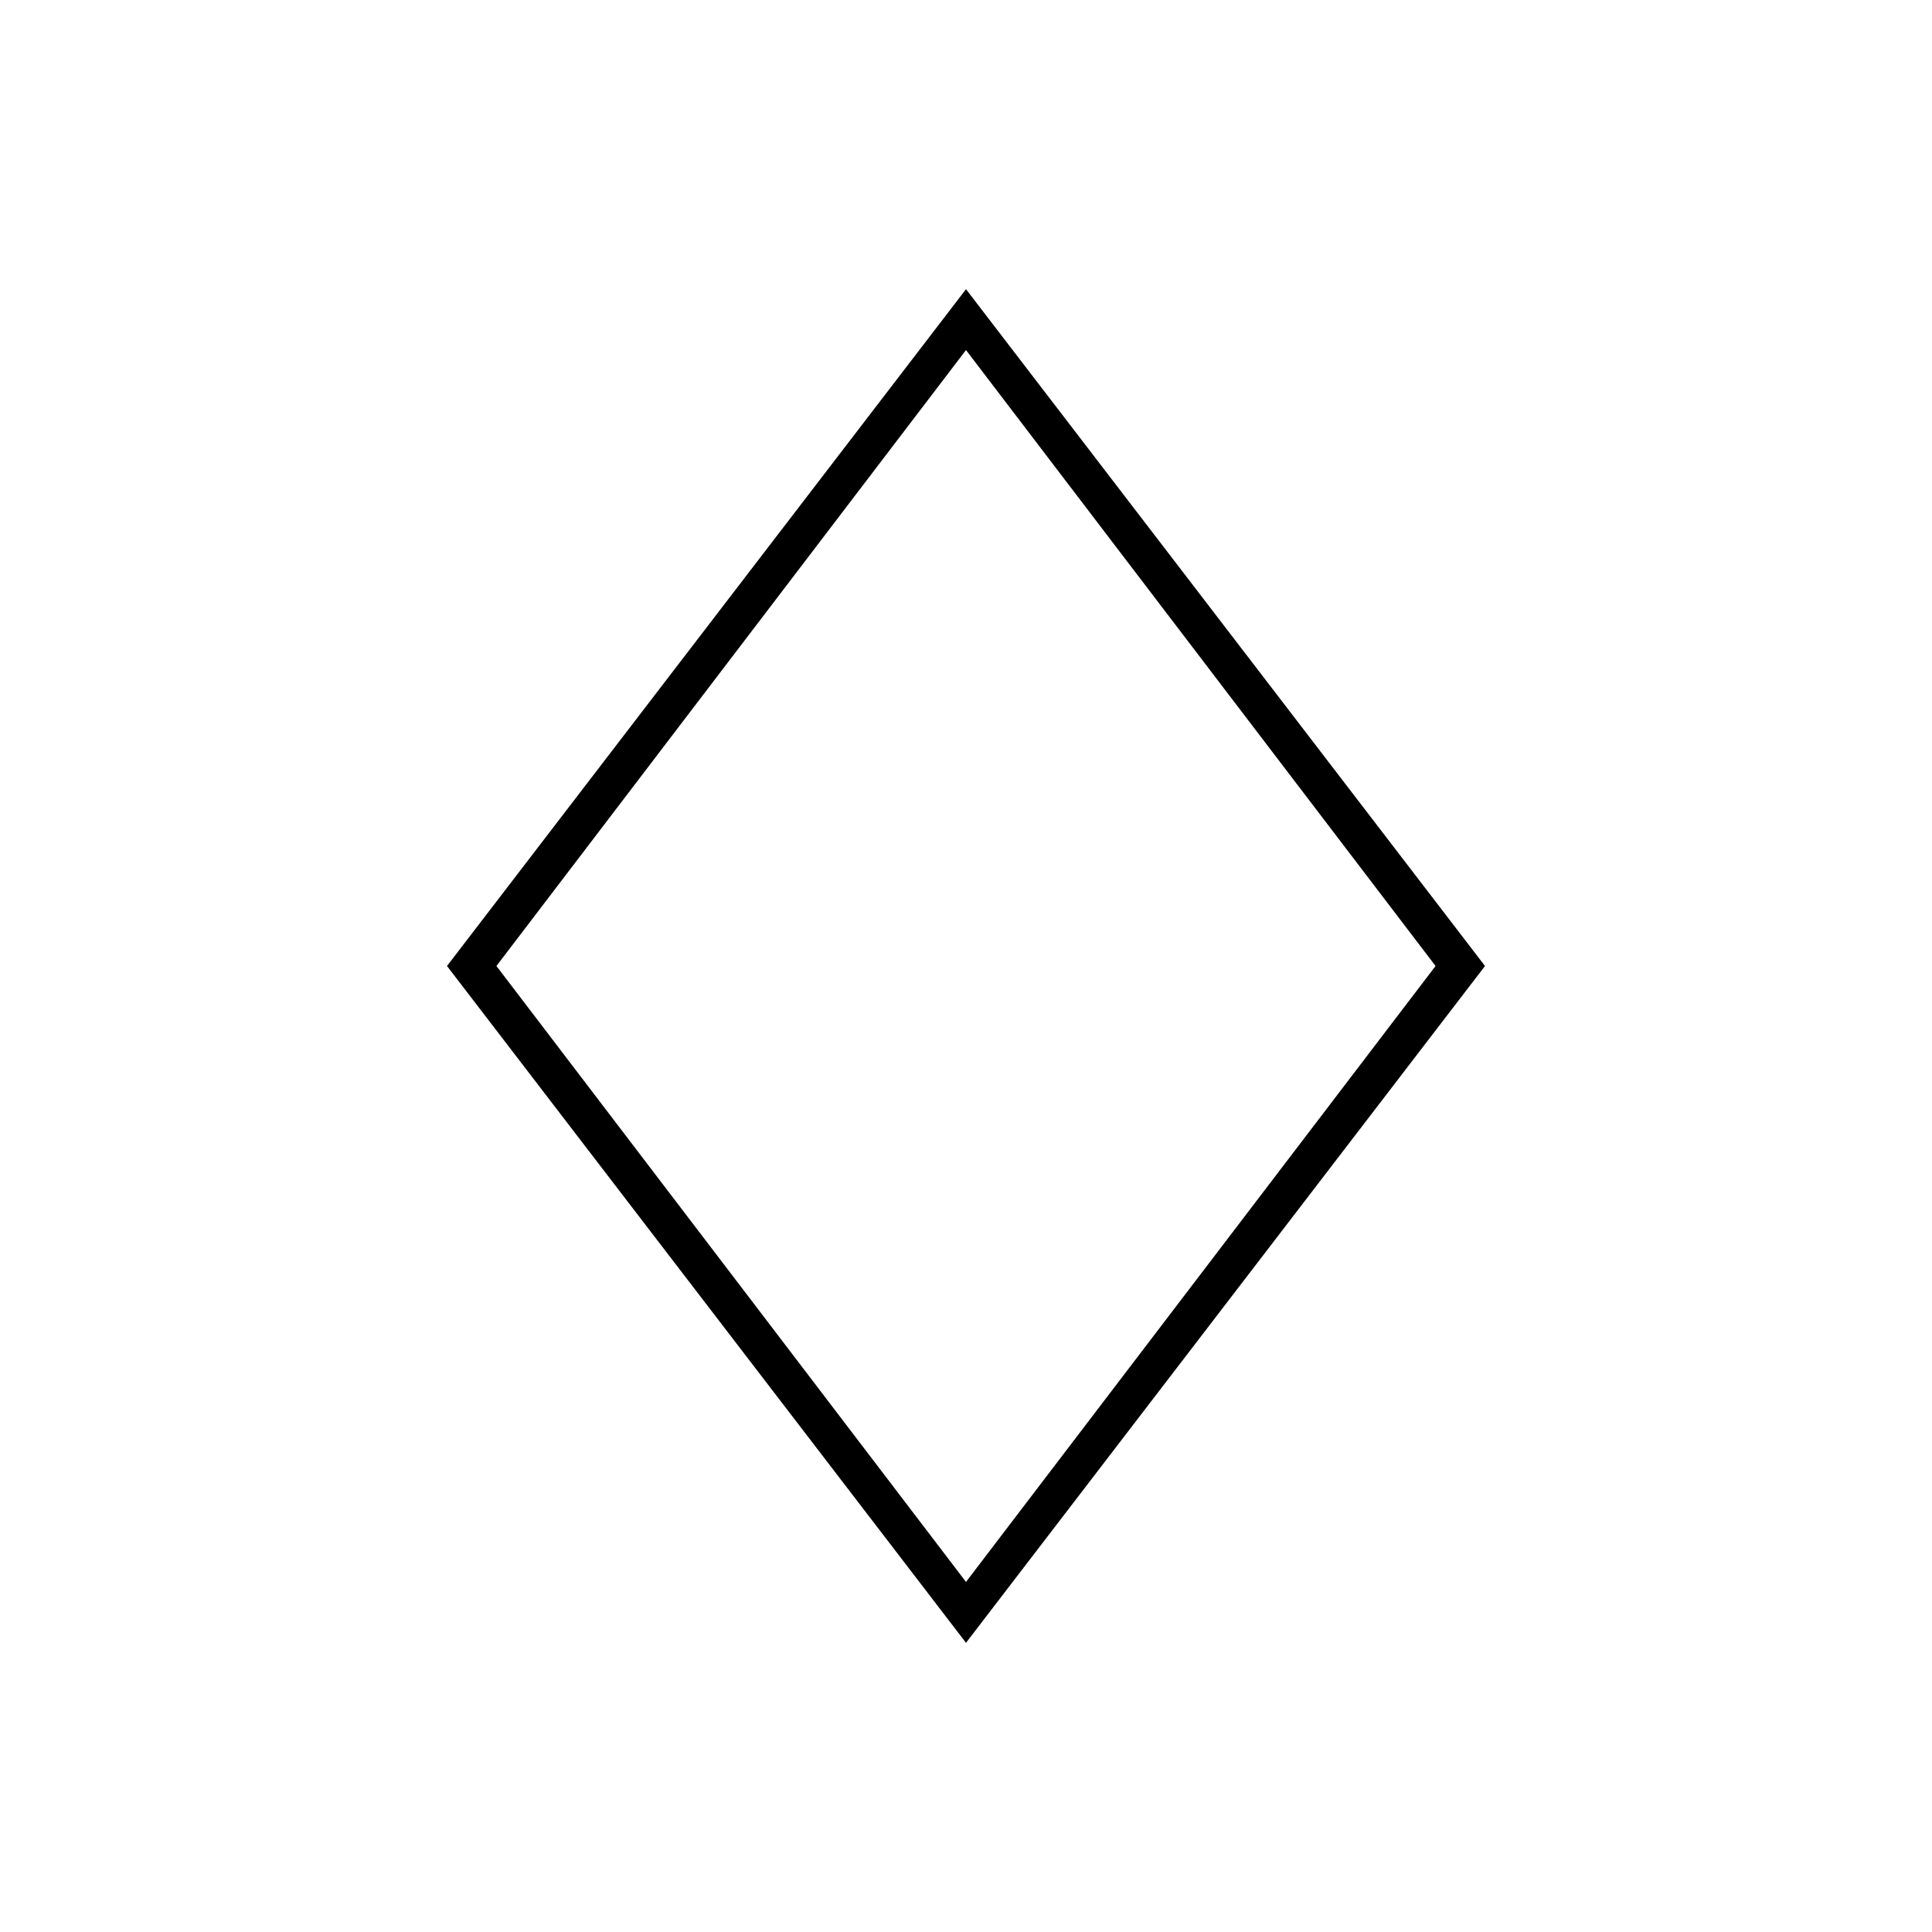
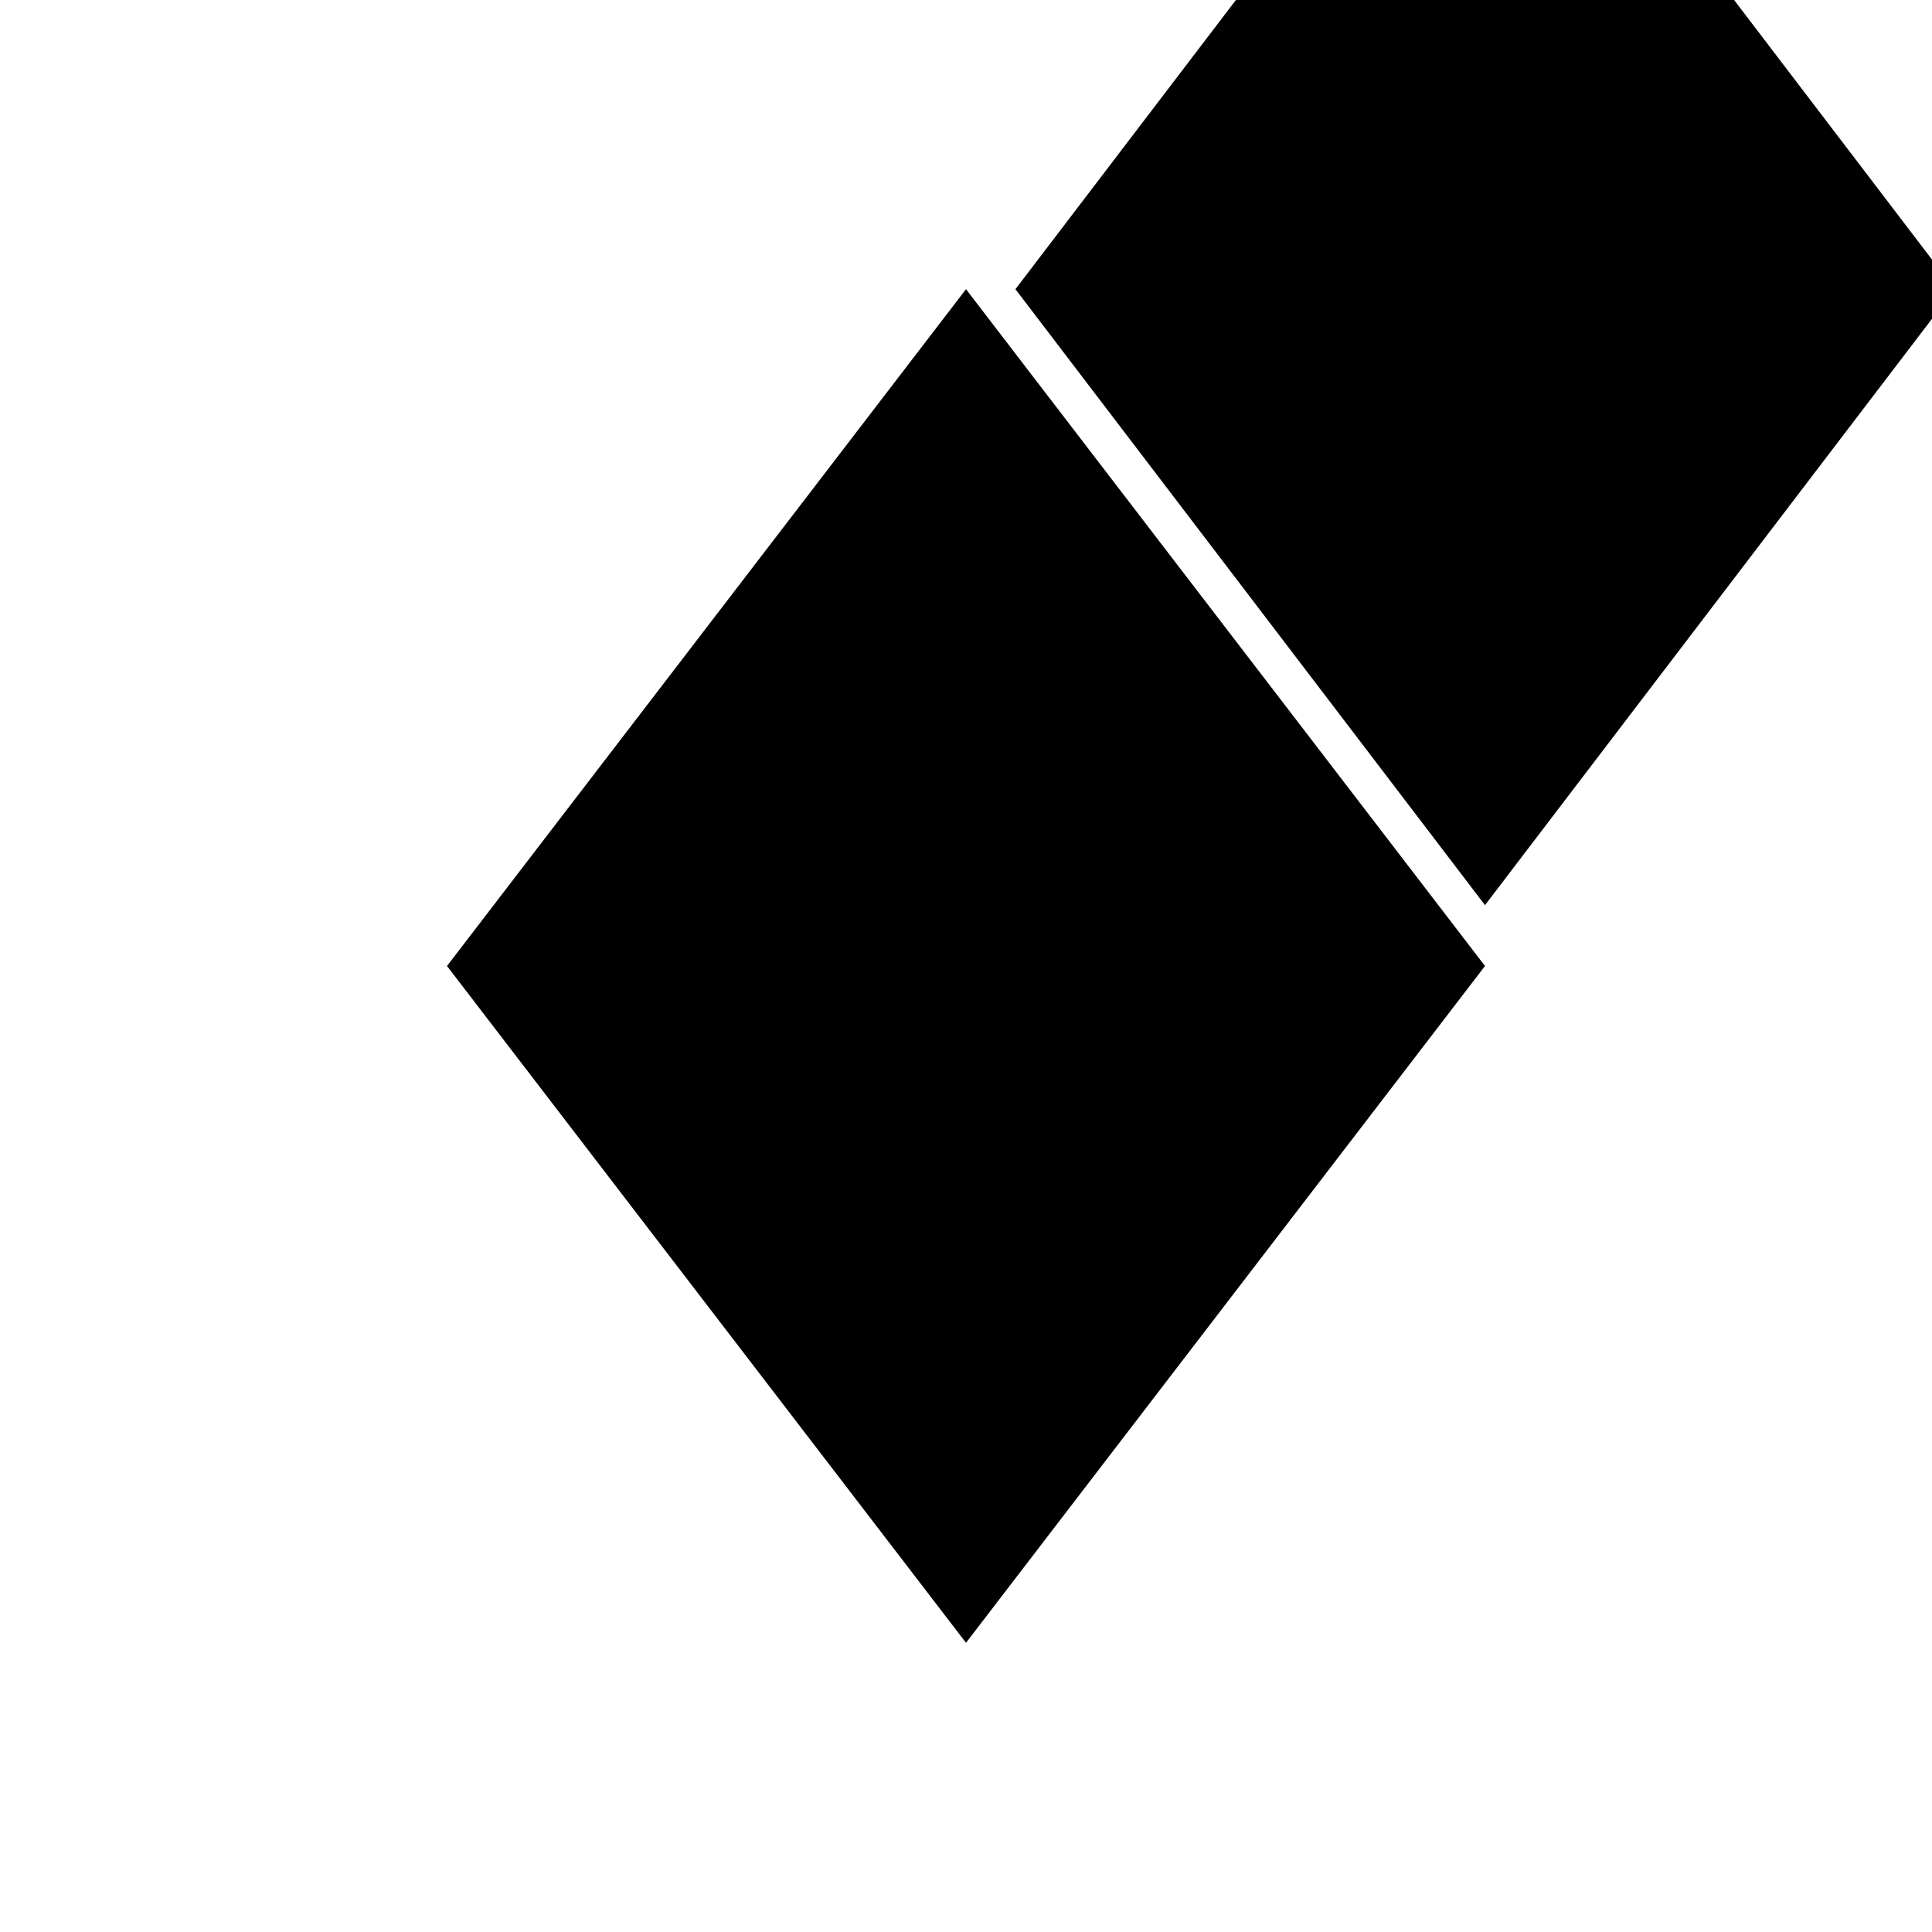
<svg xmlns="http://www.w3.org/2000/svg" fill="#000000" width="800px" height="800px" version="1.1" viewBox="144 144 512 512">
-   <path d="m400 579.36-137.54-179.36 137.54-179.36 137.54 179.36zm-124.44-179.36 124.44 163.23 124.44-163.23-124.44-163.23z" />
+   <path d="m400 579.36-137.54-179.36 137.54-179.36 137.54 179.36m-124.44-179.36 124.44 163.23 124.44-163.23-124.44-163.23z" />
</svg>